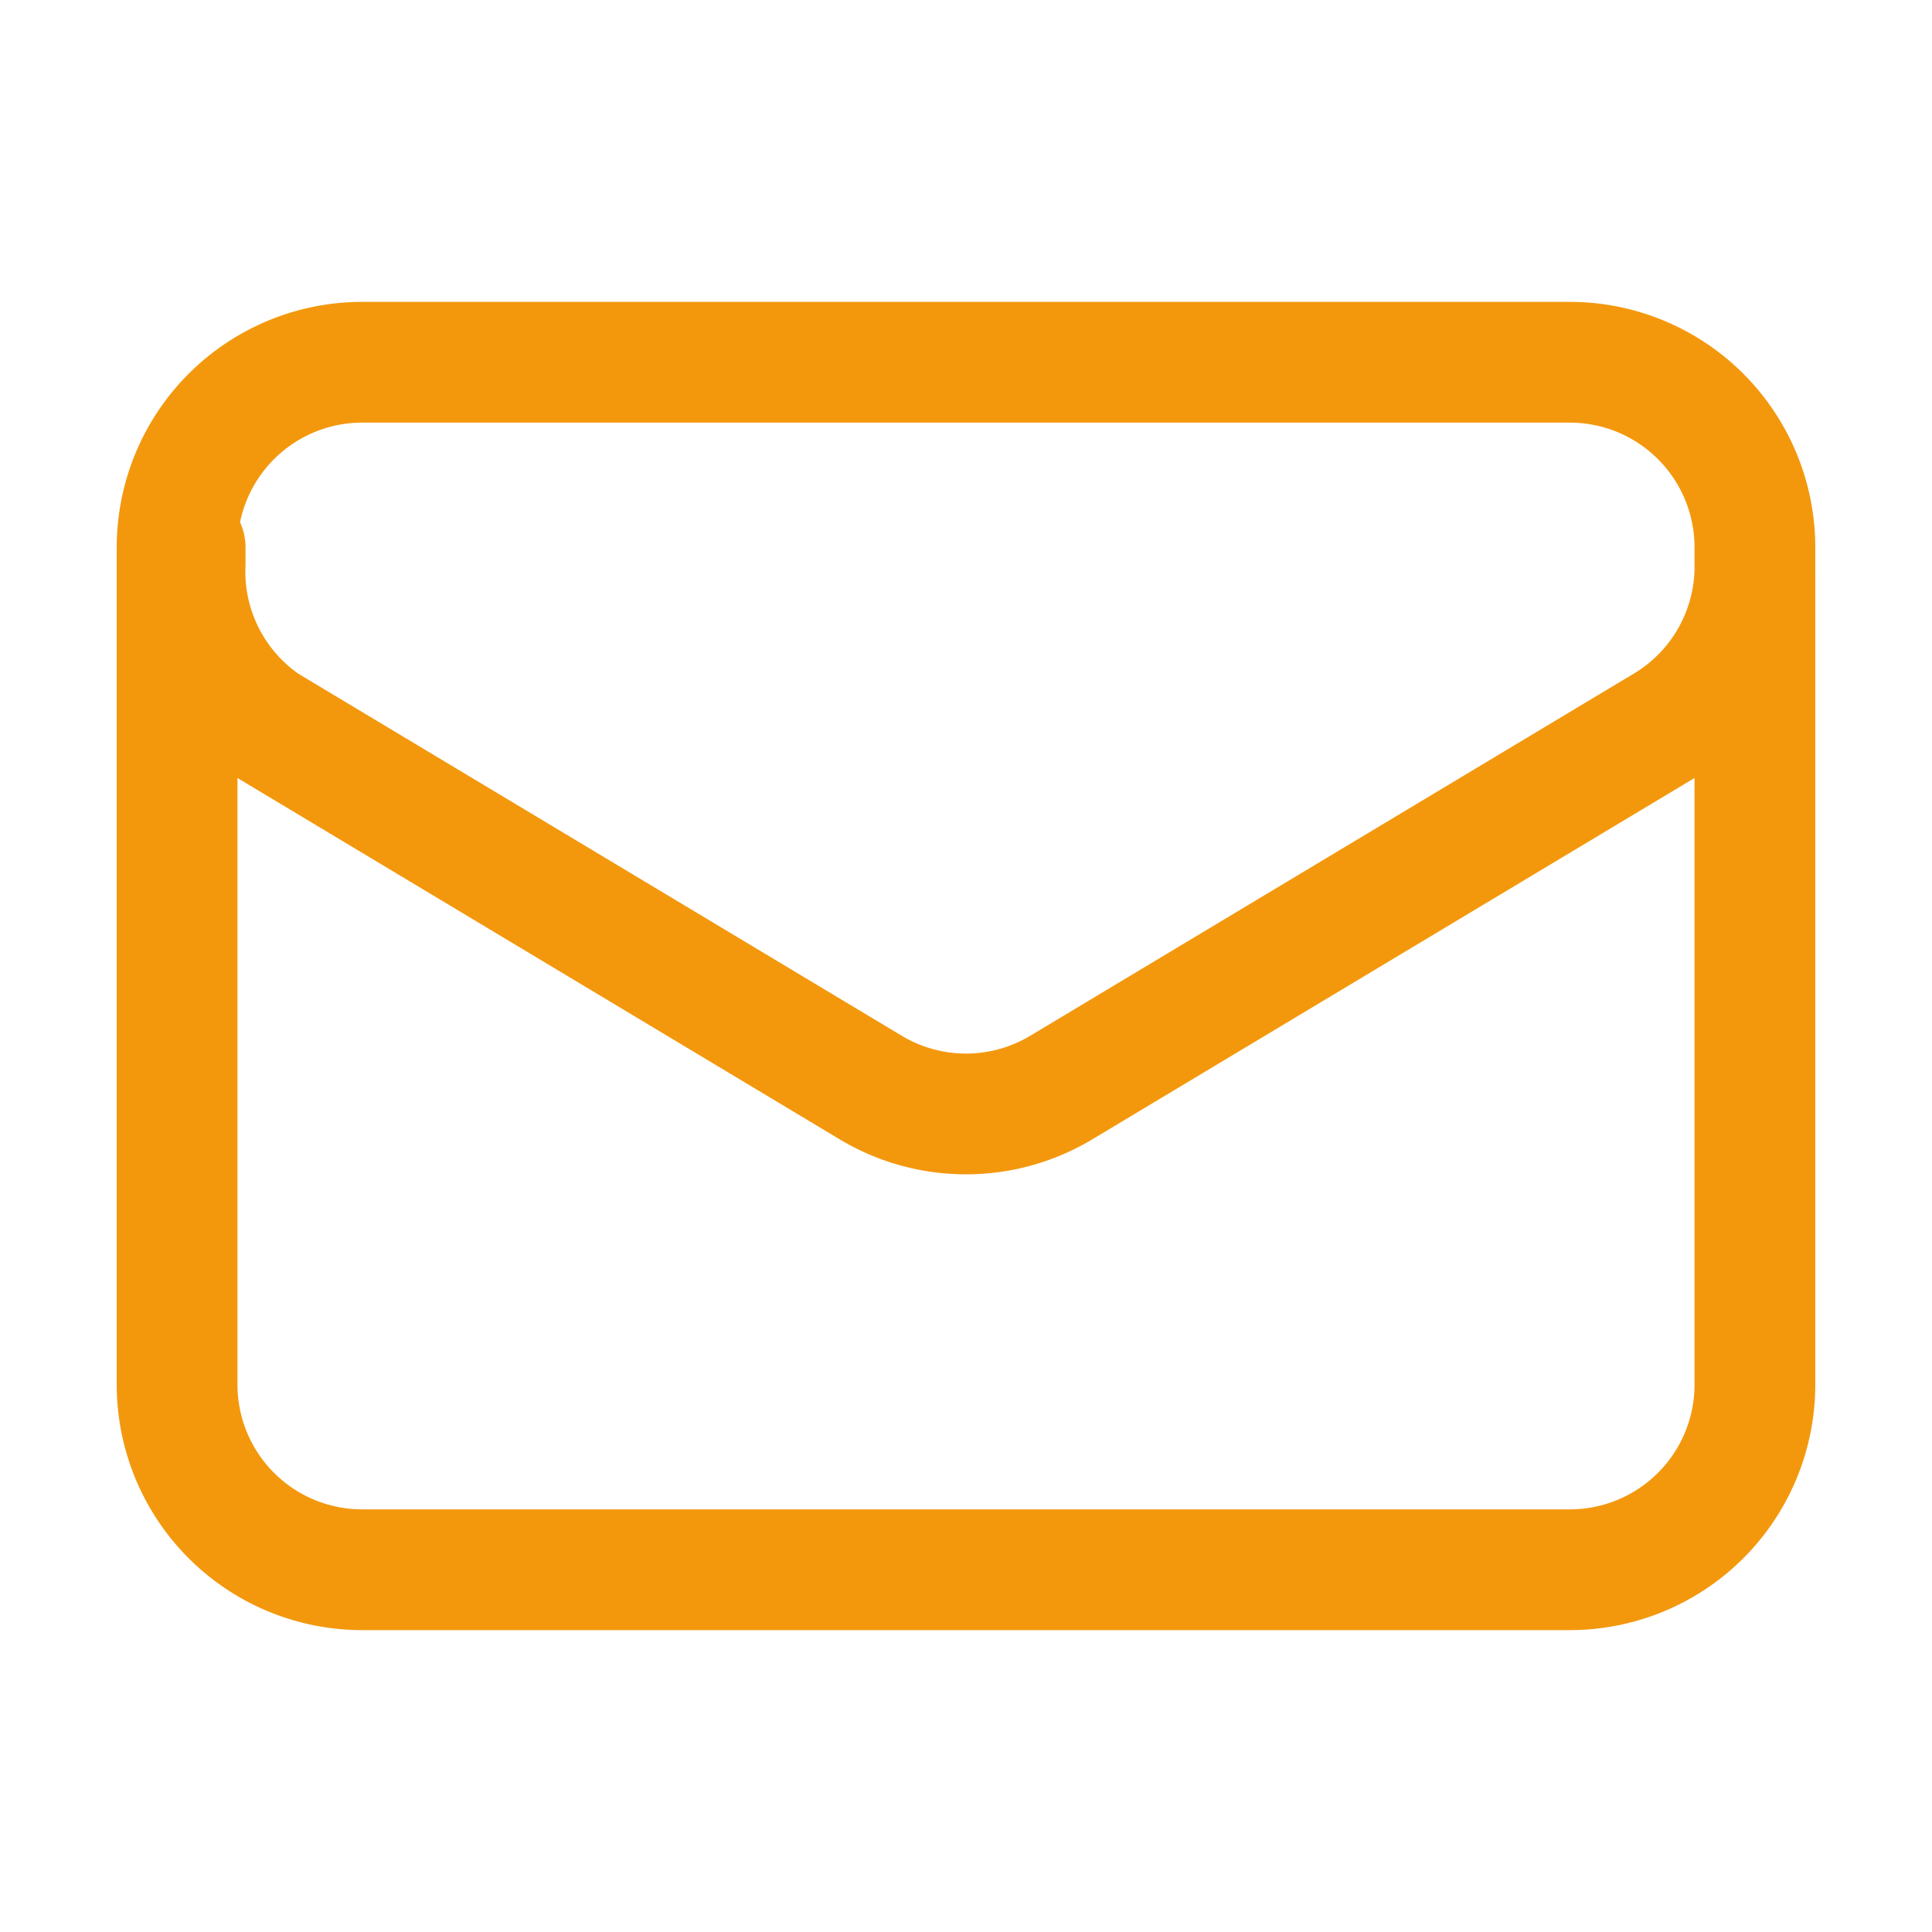
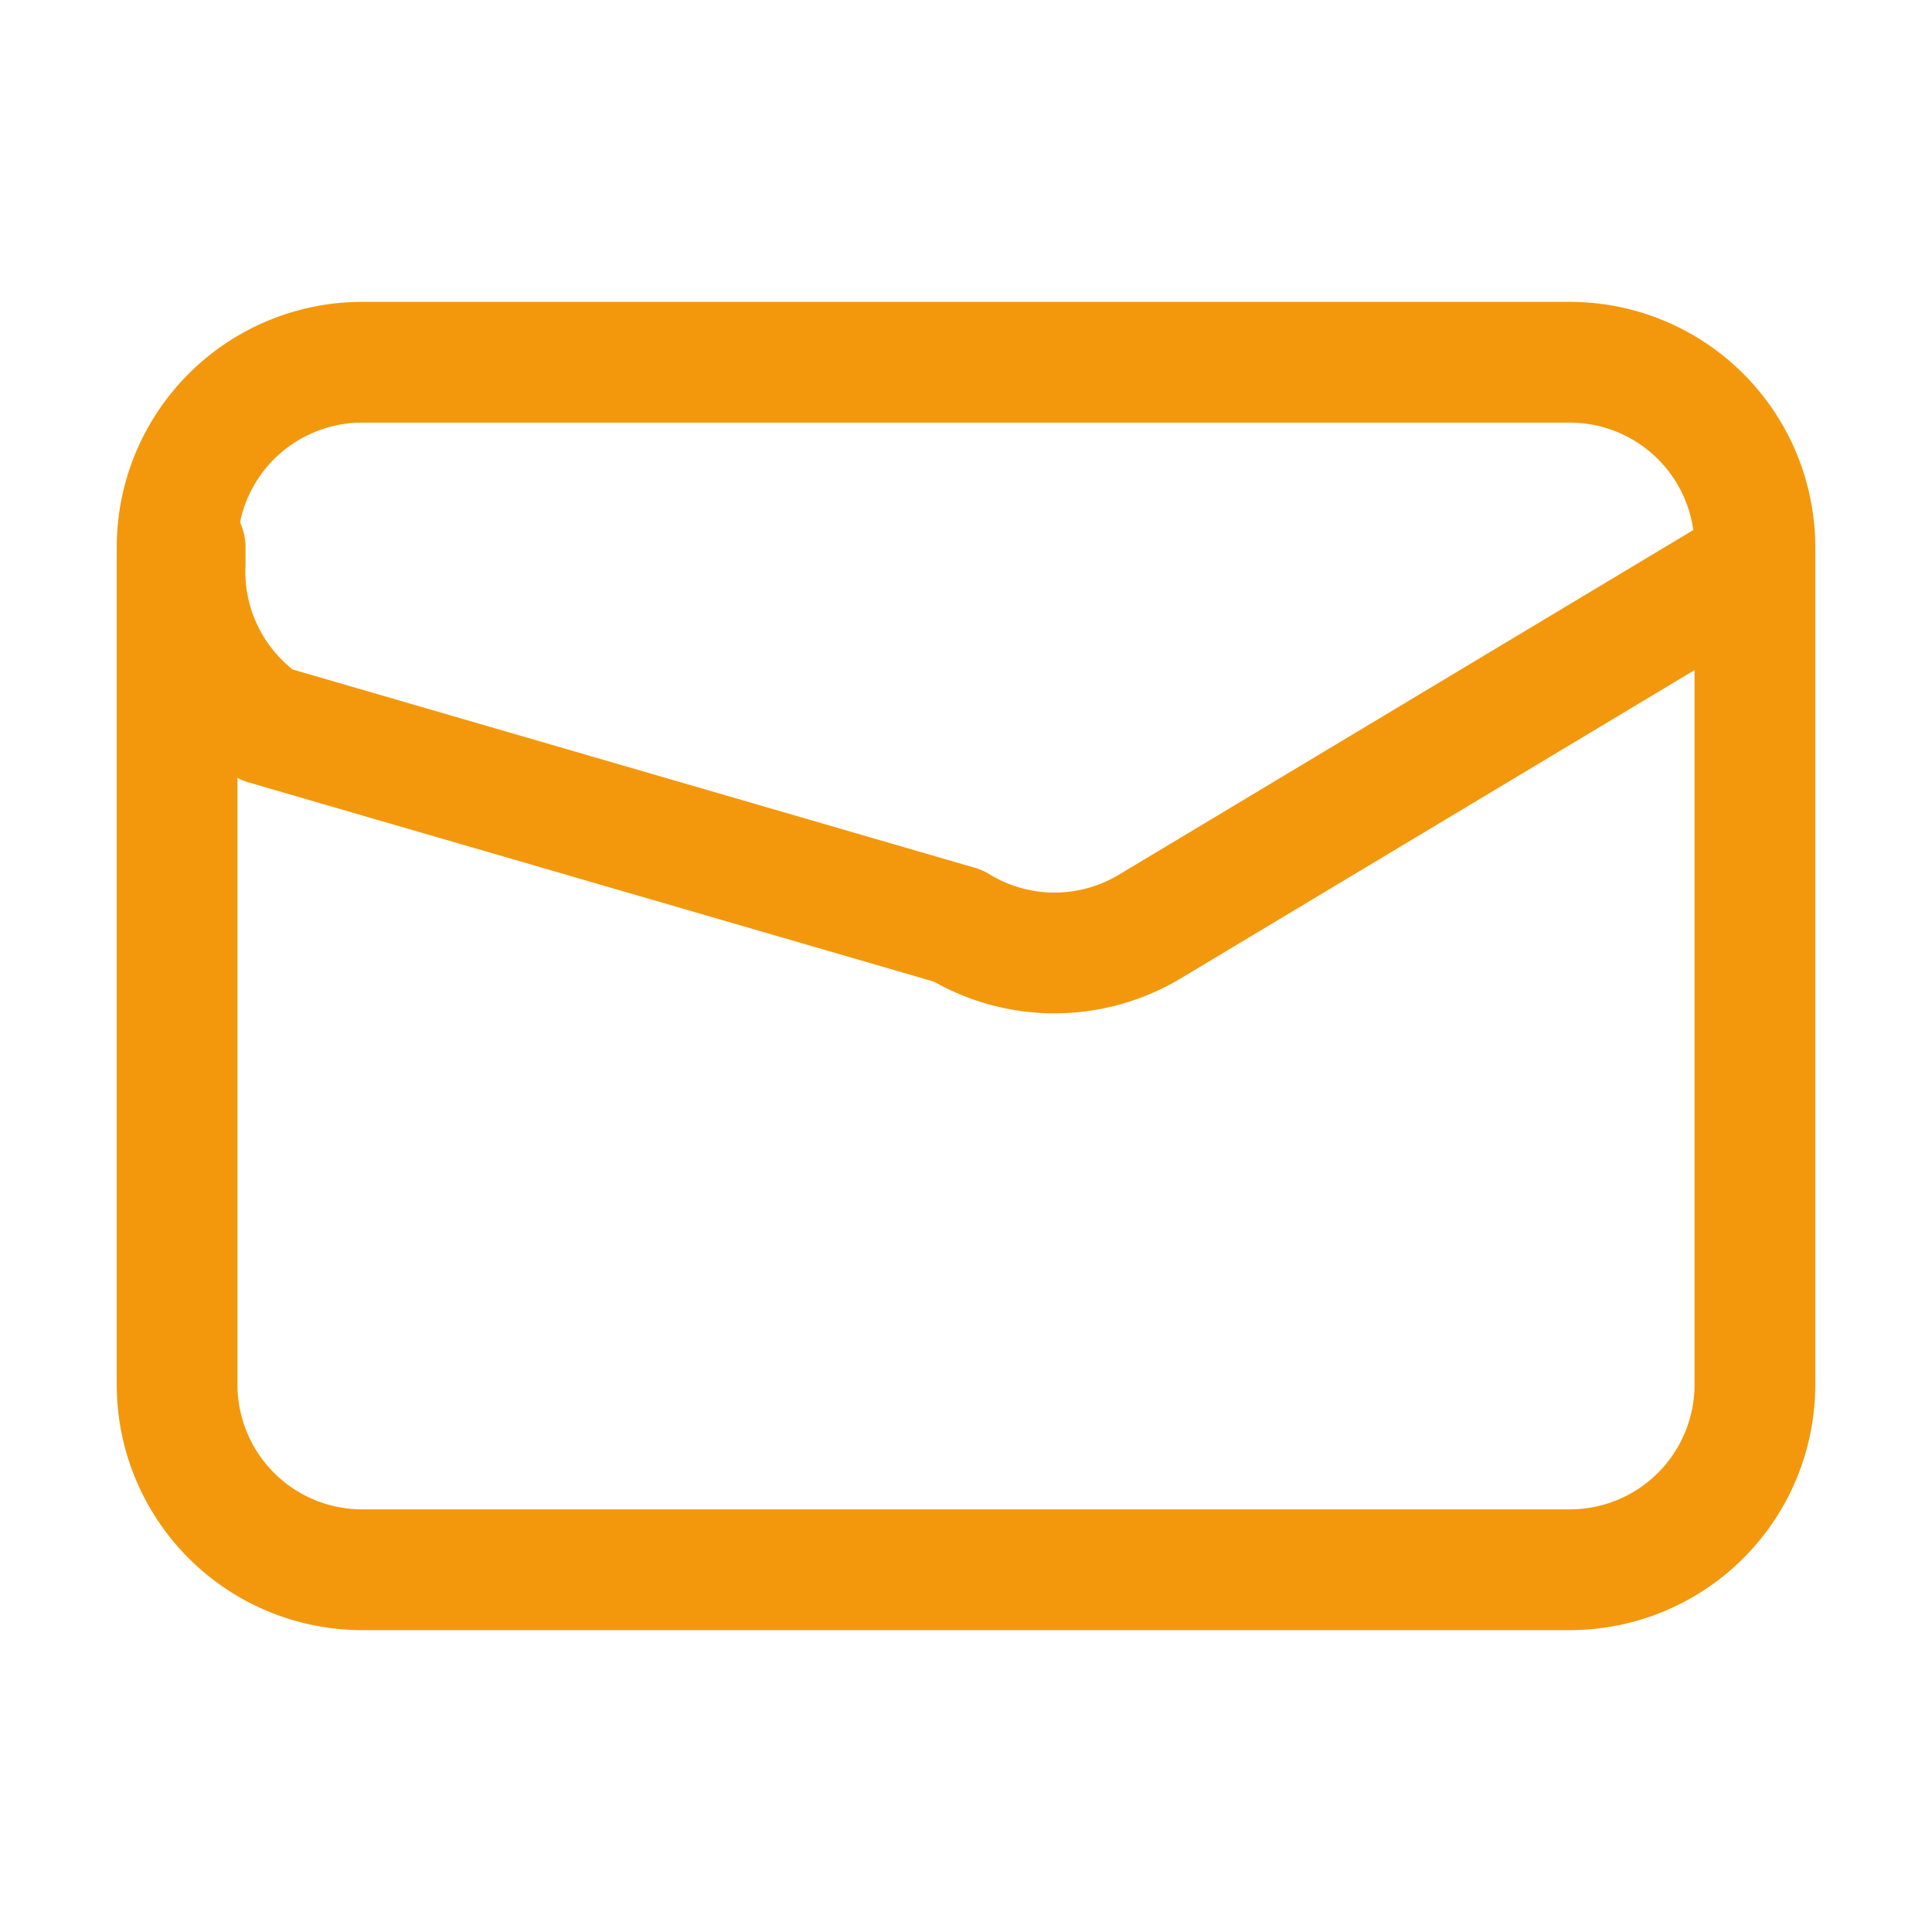
<svg xmlns="http://www.w3.org/2000/svg" fill="none" stroke="#f3980d" stroke-width="1.5" class="w-6 h-6" viewBox="0 0 24 24">
-   <path stroke-linecap="round" stroke-linejoin="round" d="M21.8 6.8v10.4a2.3 2.3 0 0 1-2.3 2.3h-15a2.3 2.3 0 0 1-2.3-2.3V6.8m19.6 0a2.3 2.3 0 0 0-2.3-2.3h-15a2.3 2.3 0 0 0-2.3 2.3m19.6 0V7a2.3 2.3 0 0 1-1.1 2l-7.5 4.5a2.3 2.3 0 0 1-2.4 0L3.3 9a2.3 2.3 0 0 1-1-2v-.2" />
+   <path stroke-linecap="round" stroke-linejoin="round" d="M21.8 6.8v10.4a2.3 2.3 0 0 1-2.3 2.3h-15a2.3 2.3 0 0 1-2.3-2.3V6.8m19.6 0a2.3 2.3 0 0 0-2.3-2.3h-15a2.3 2.3 0 0 0-2.3 2.3m19.6 0V7l-7.5 4.5a2.3 2.3 0 0 1-2.4 0L3.3 9a2.3 2.3 0 0 1-1-2v-.2" />
</svg>